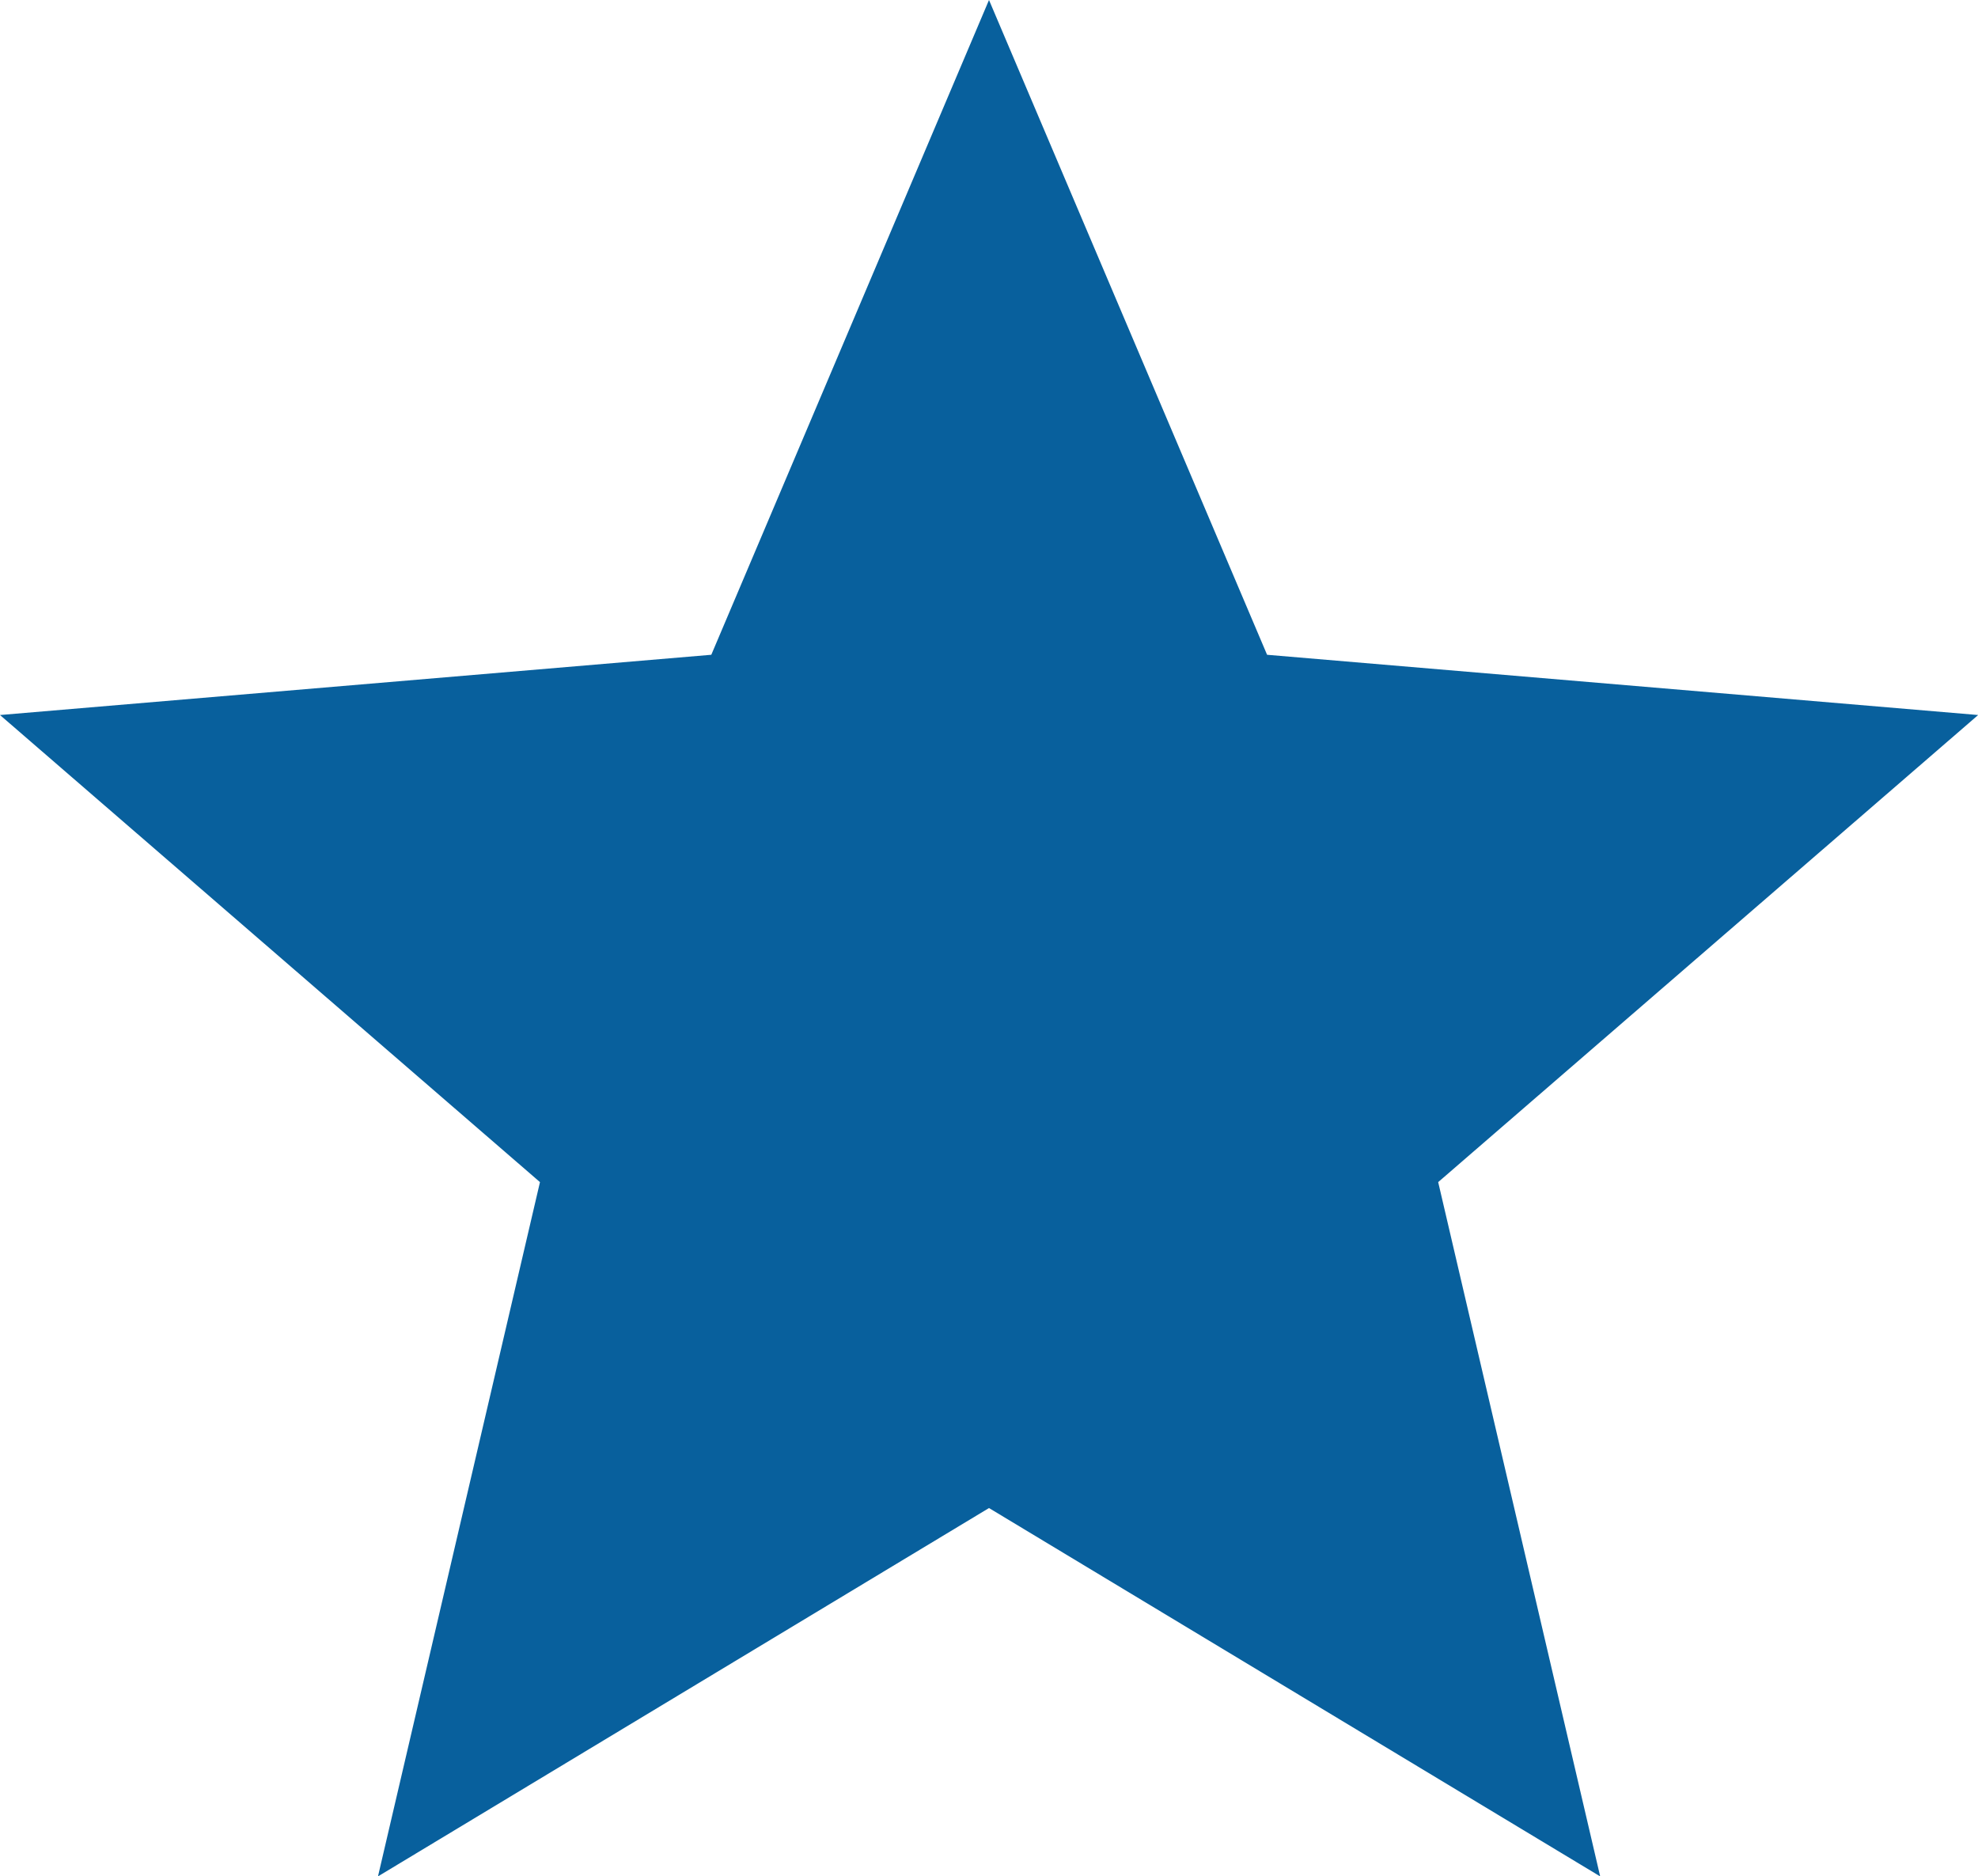
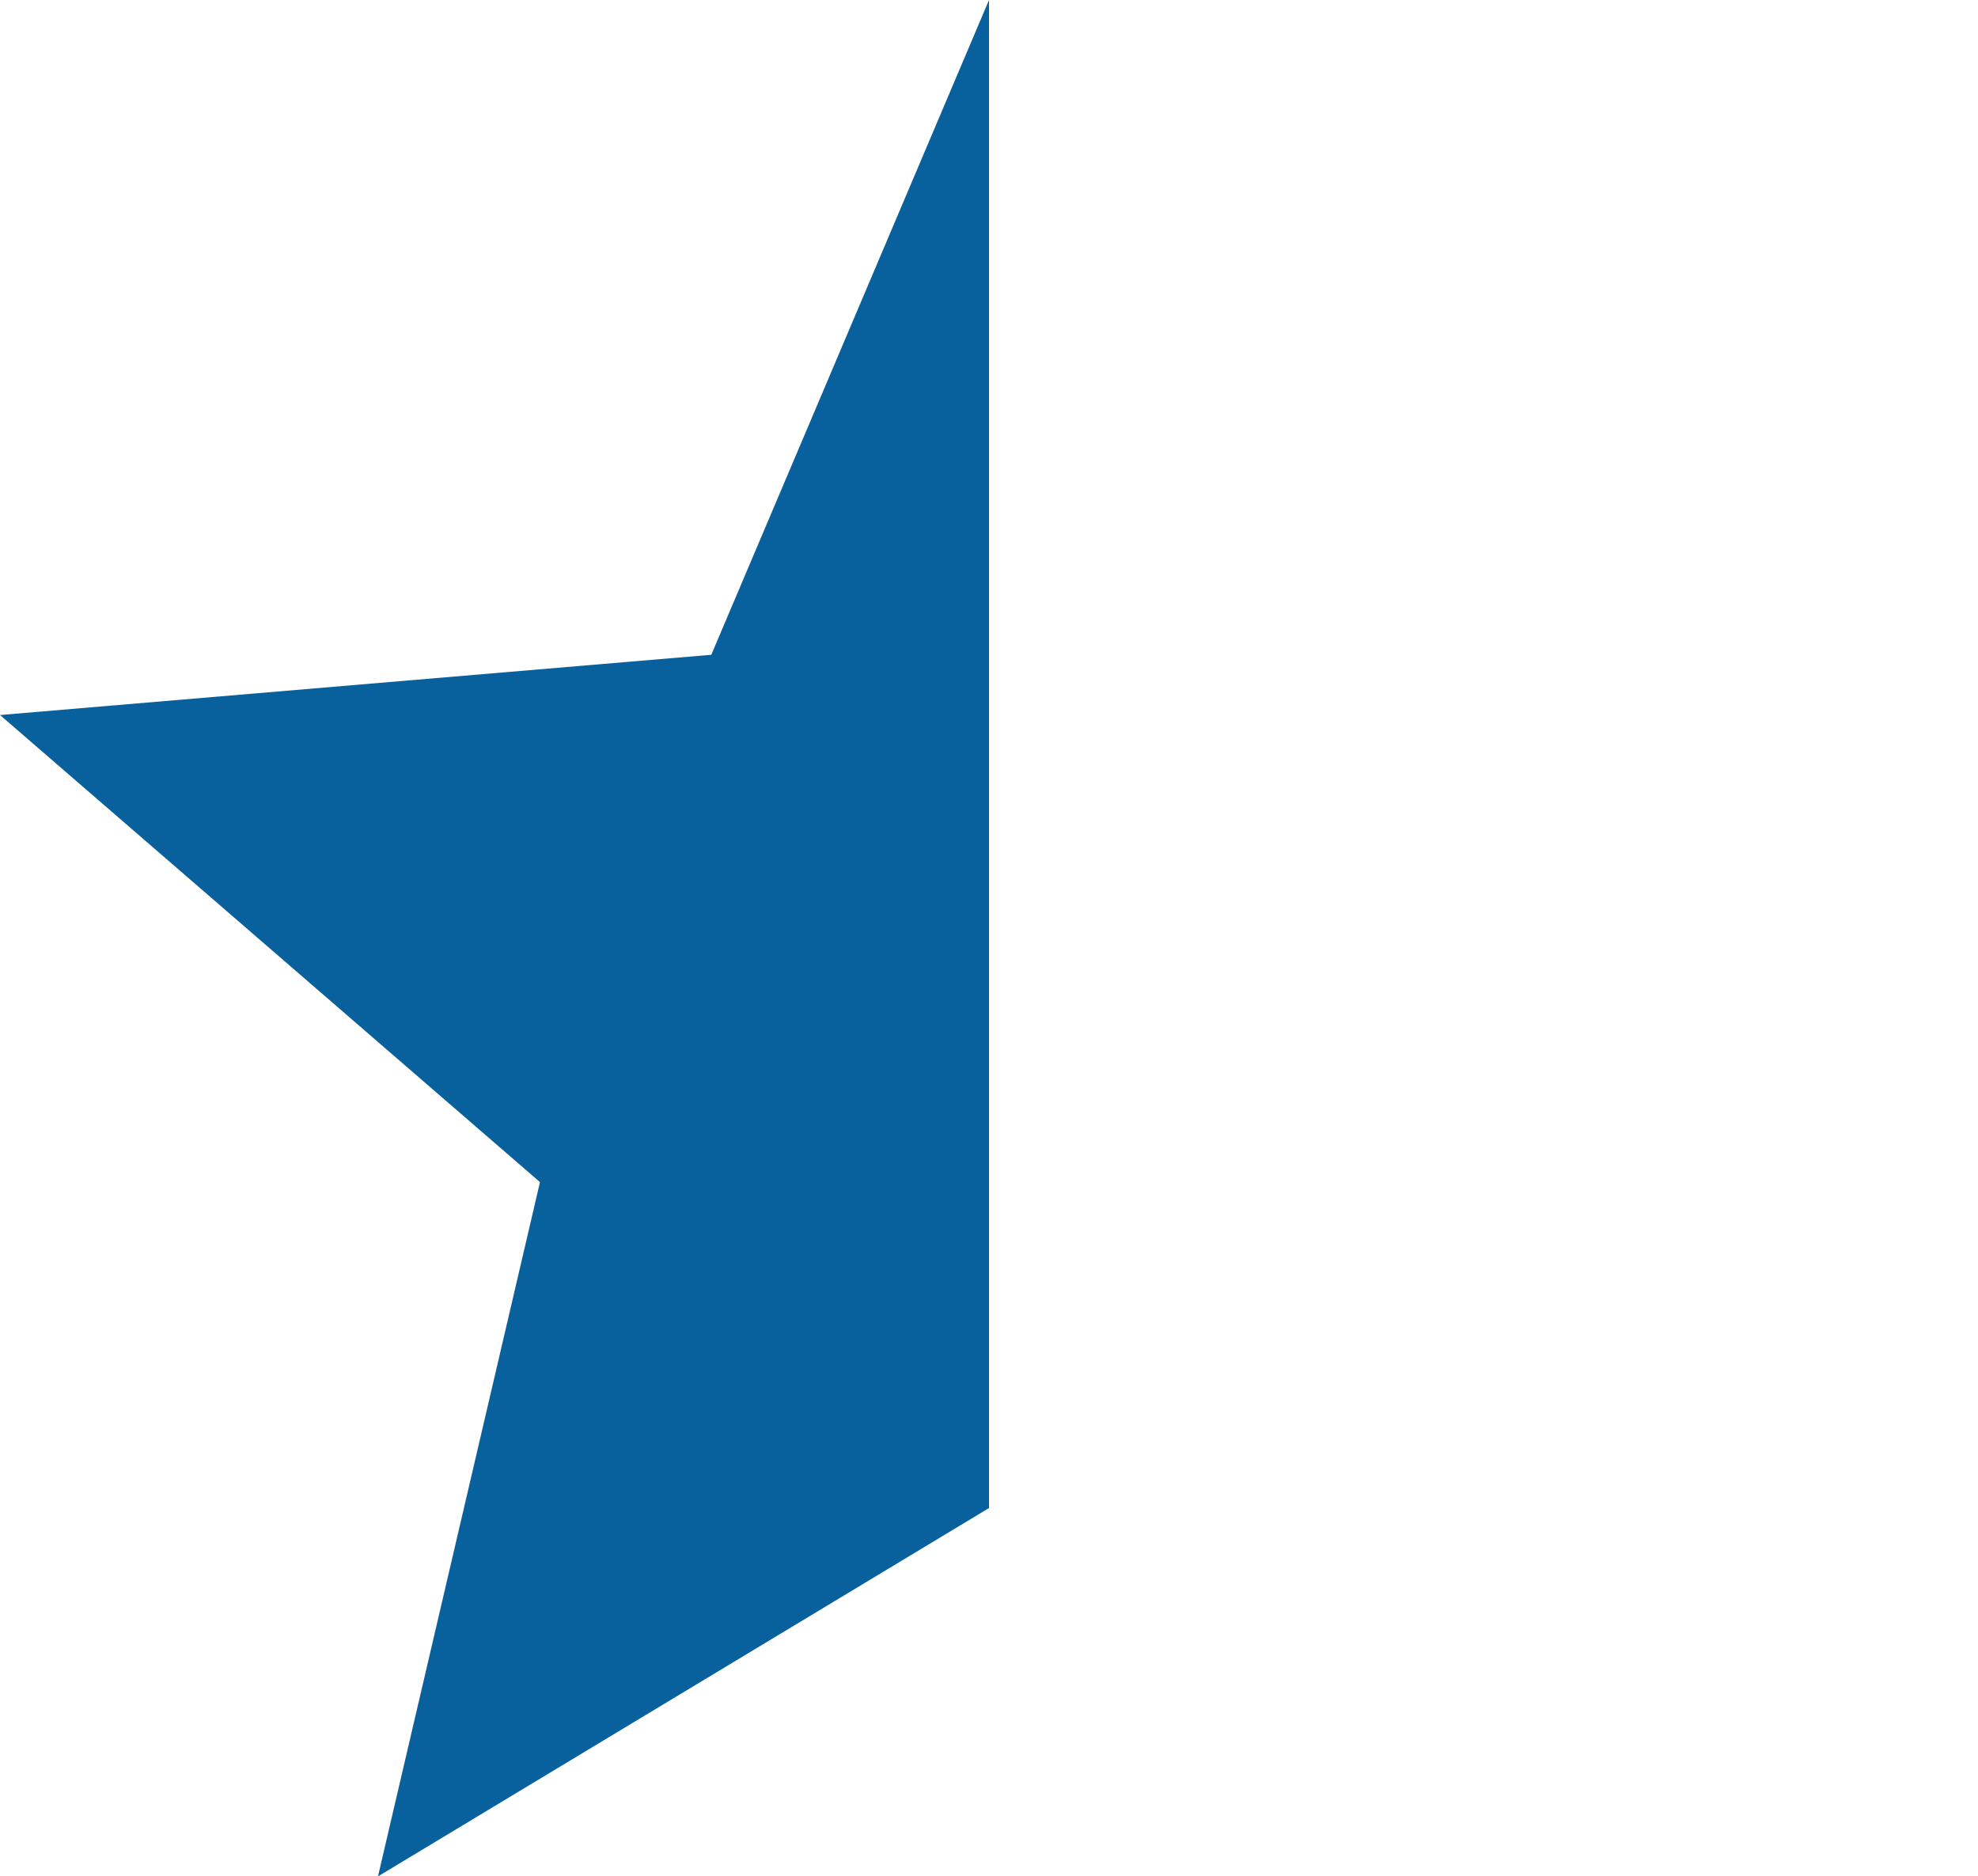
<svg xmlns="http://www.w3.org/2000/svg" id="icon_toggle_star_24px" data-name="icon/toggle/star_24px" width="25.642" height="24.324" viewBox="0 0 25.642 24.324">
-   <path id="_Color" data-name=" ↳Color" d="M12.821,19.549l7.923,4.775-2.1-9,7-6.055-9.218-.781L12.821,0l-3.6,8.488L0,9.269l7,6.055-2.1,9Z" fill="#08609d" />
+   <path id="_Color" data-name=" ↳Color" d="M12.821,19.549L12.821,0l-3.6,8.488L0,9.269l7,6.055-2.1,9Z" fill="#08609d" />
</svg>